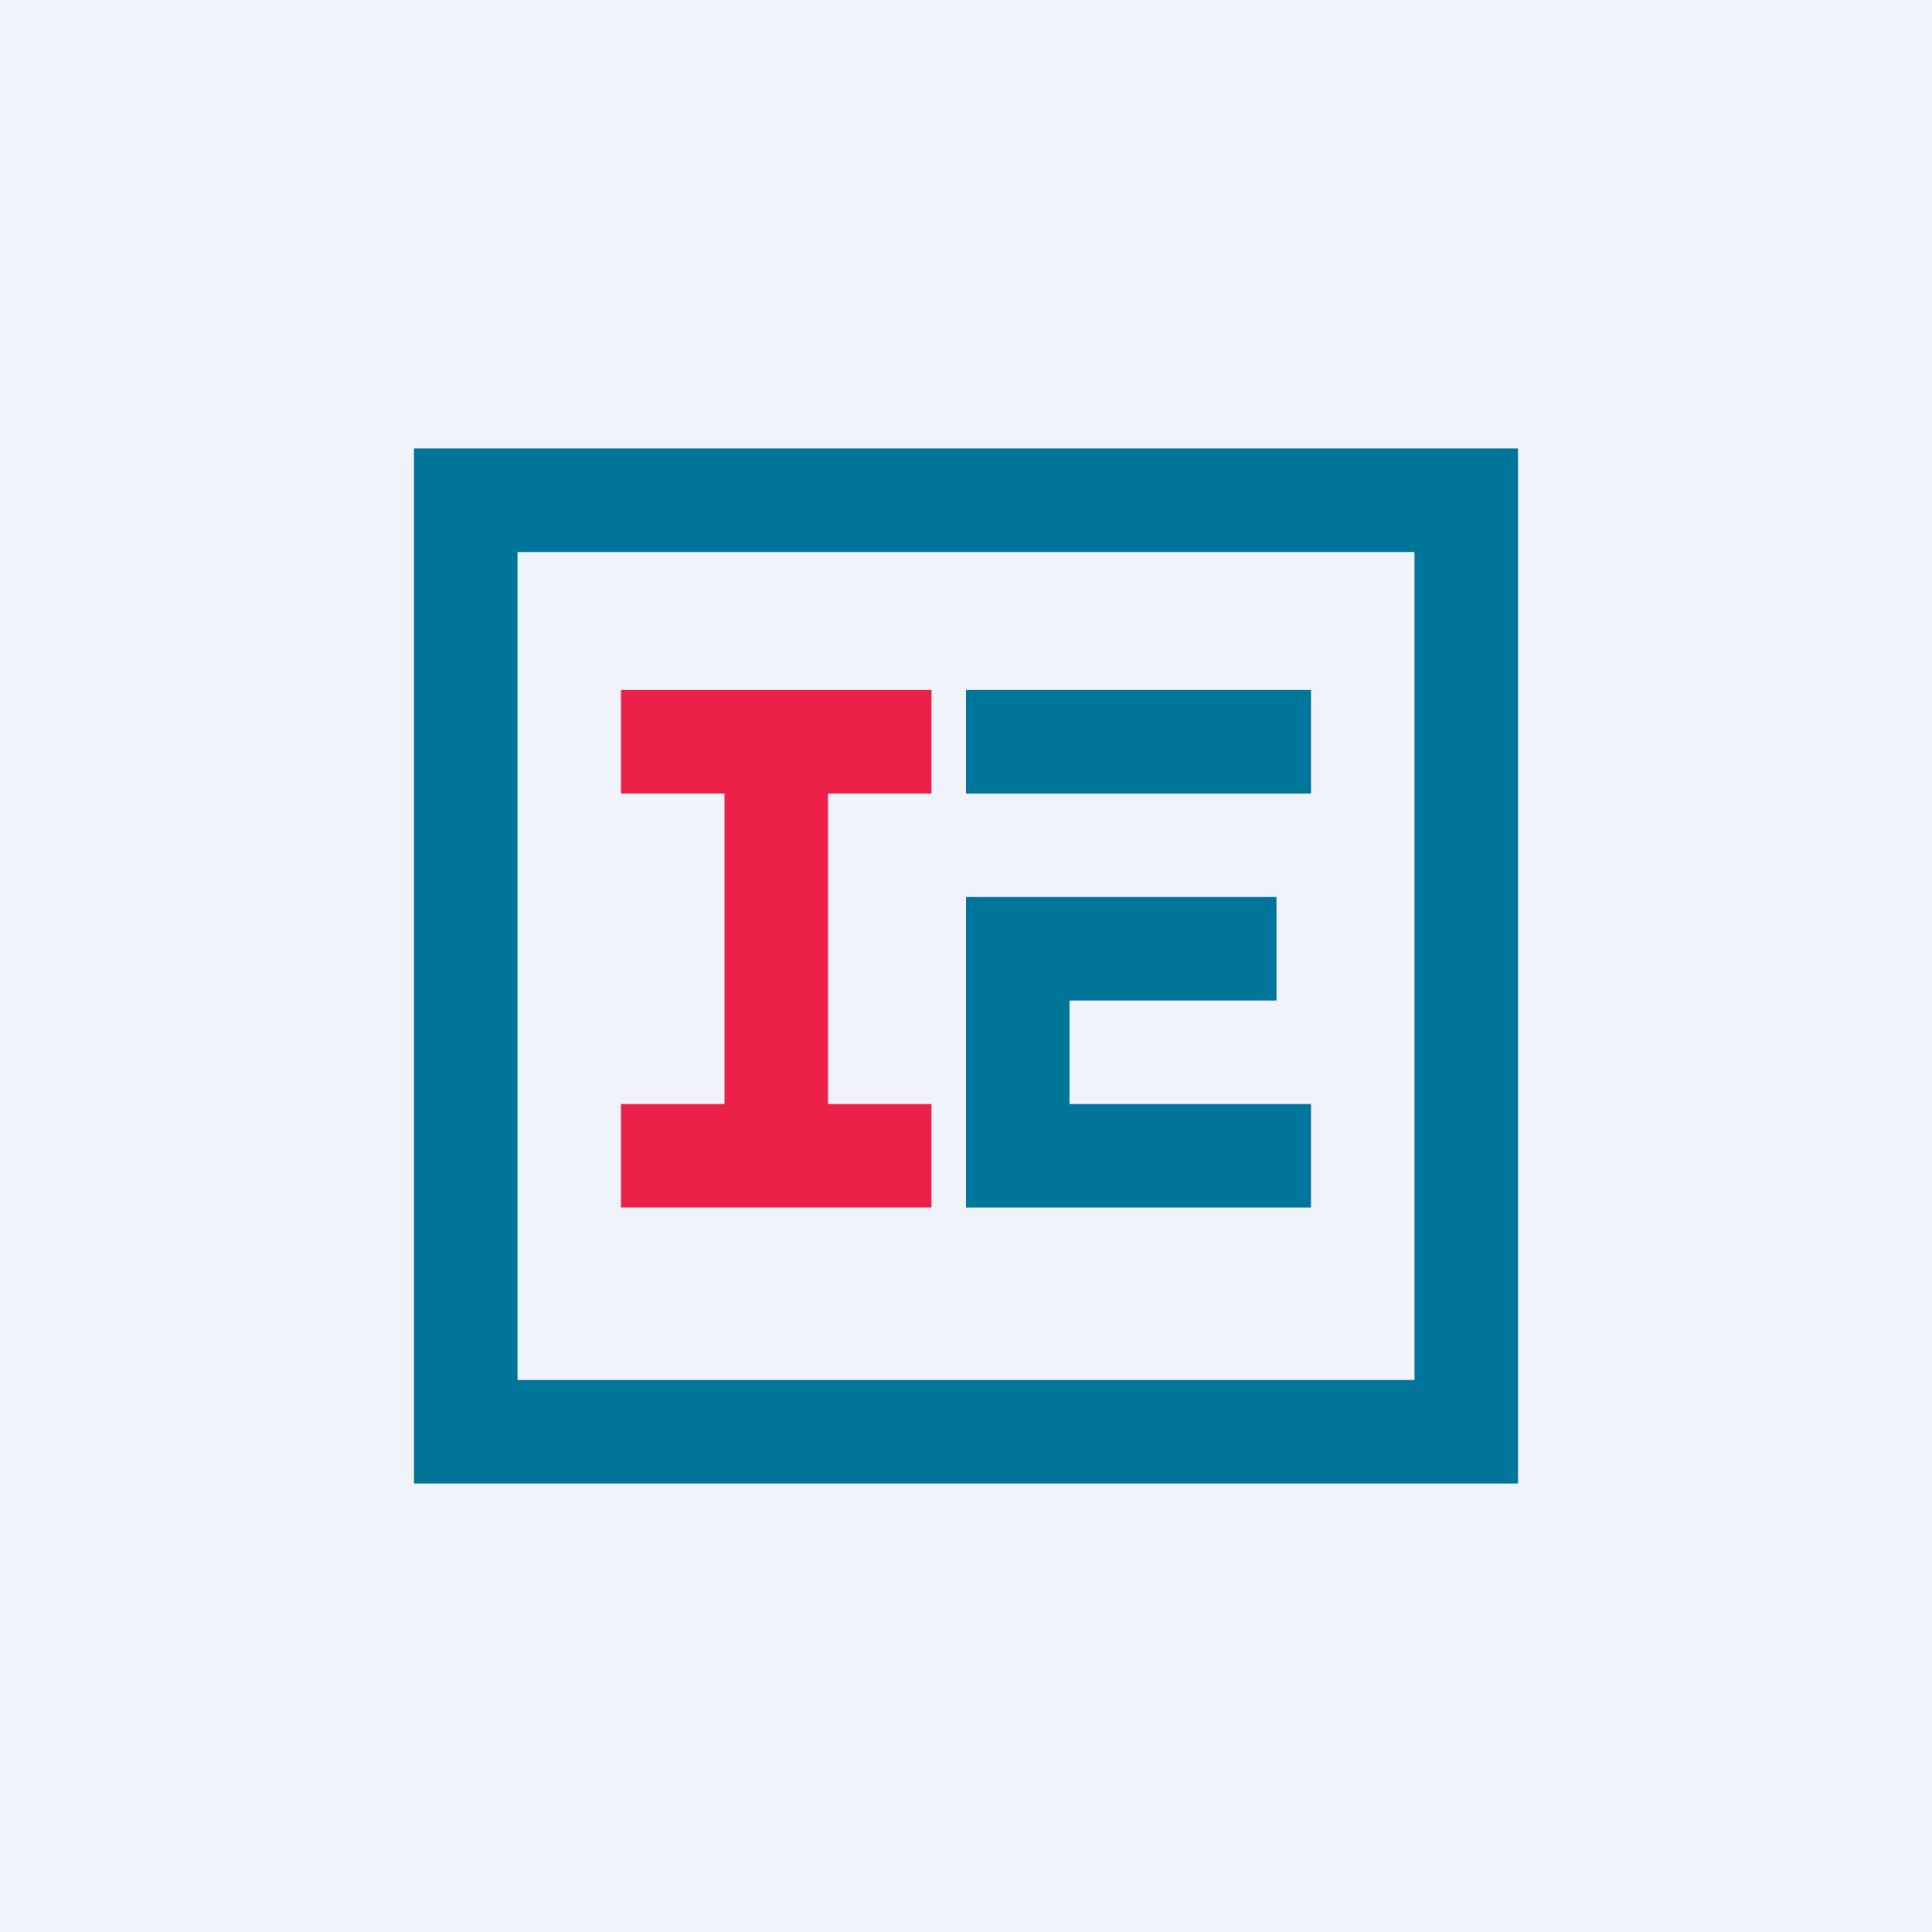
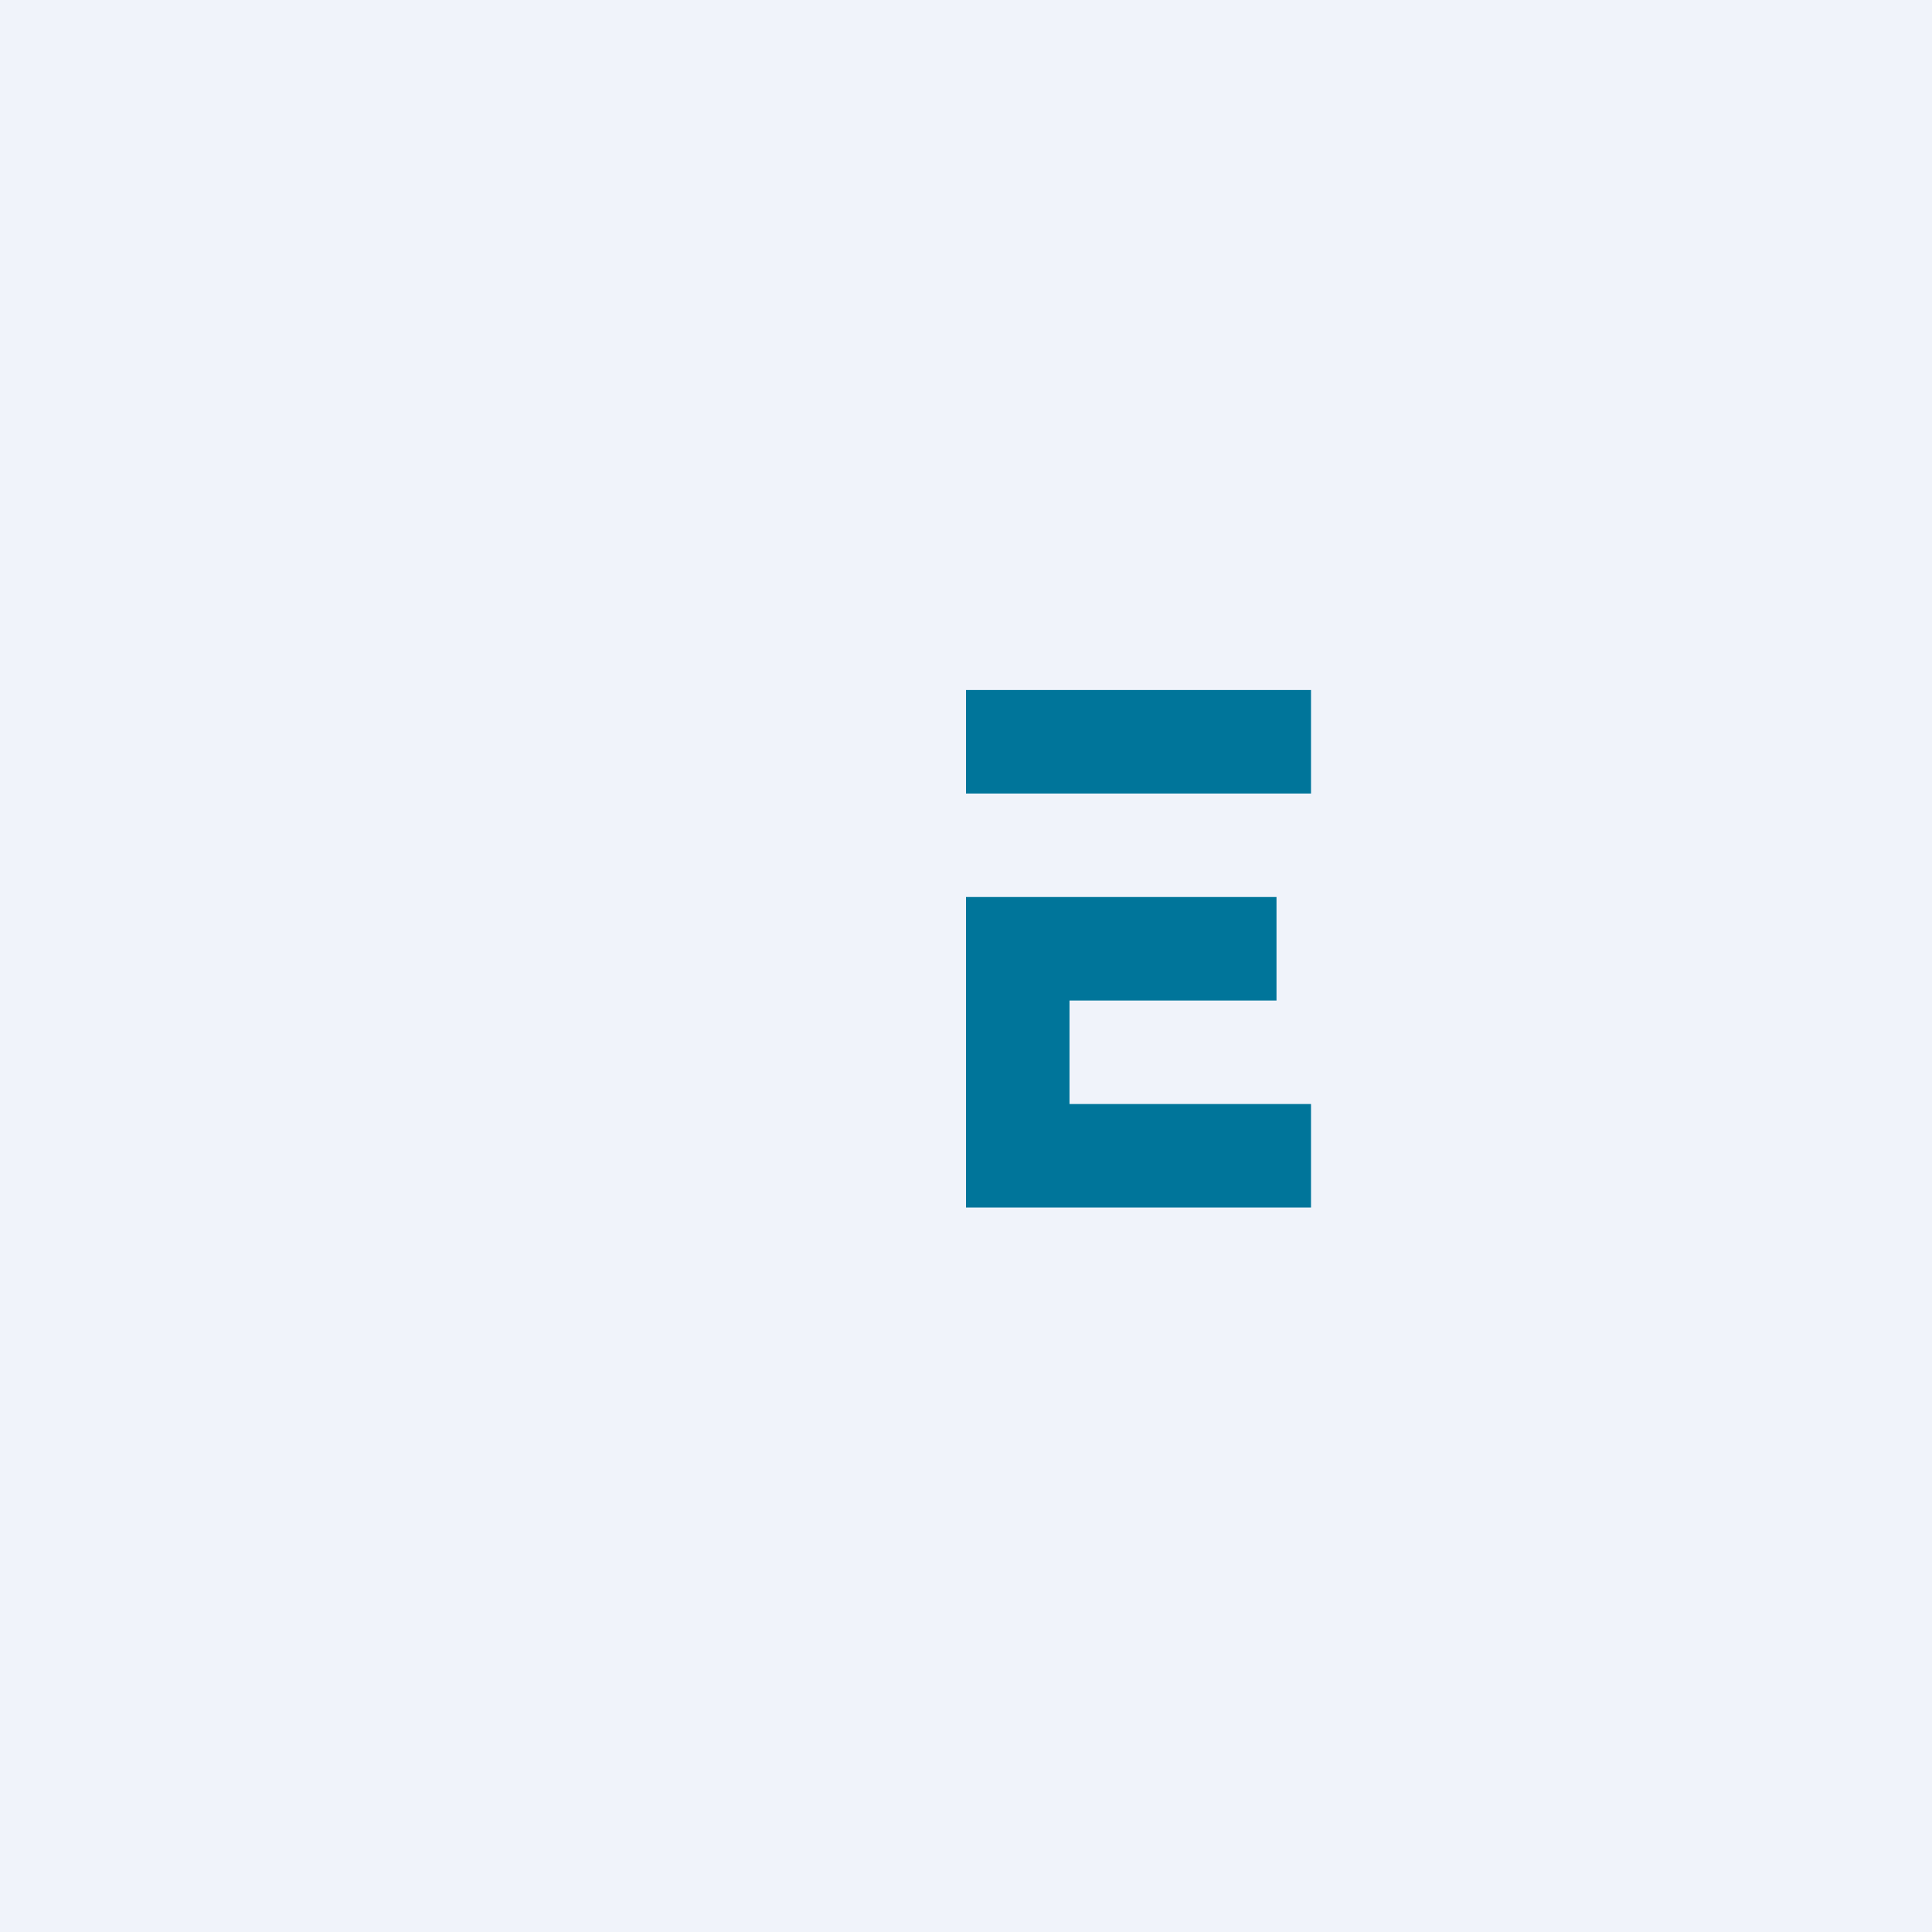
<svg xmlns="http://www.w3.org/2000/svg" width="56" height="56" viewBox="0 0 56 56">
  <path fill="#F0F3FA" d="M0 0h56v56H0z" />
-   <path d="M12 43h32V13H12v30Zm3-27h26v24H15V16Z" fill="#00759A" />
-   <path d="M27 35v-3h-3v-9h3v-3h-9v3h3v9h-3v3h9Z" fill="#EC2149" />
  <path d="M37 29h-6v3h7v3H28v-9h9v3ZM28 20h10v3H28v-3Z" fill="#00759A" />
</svg>